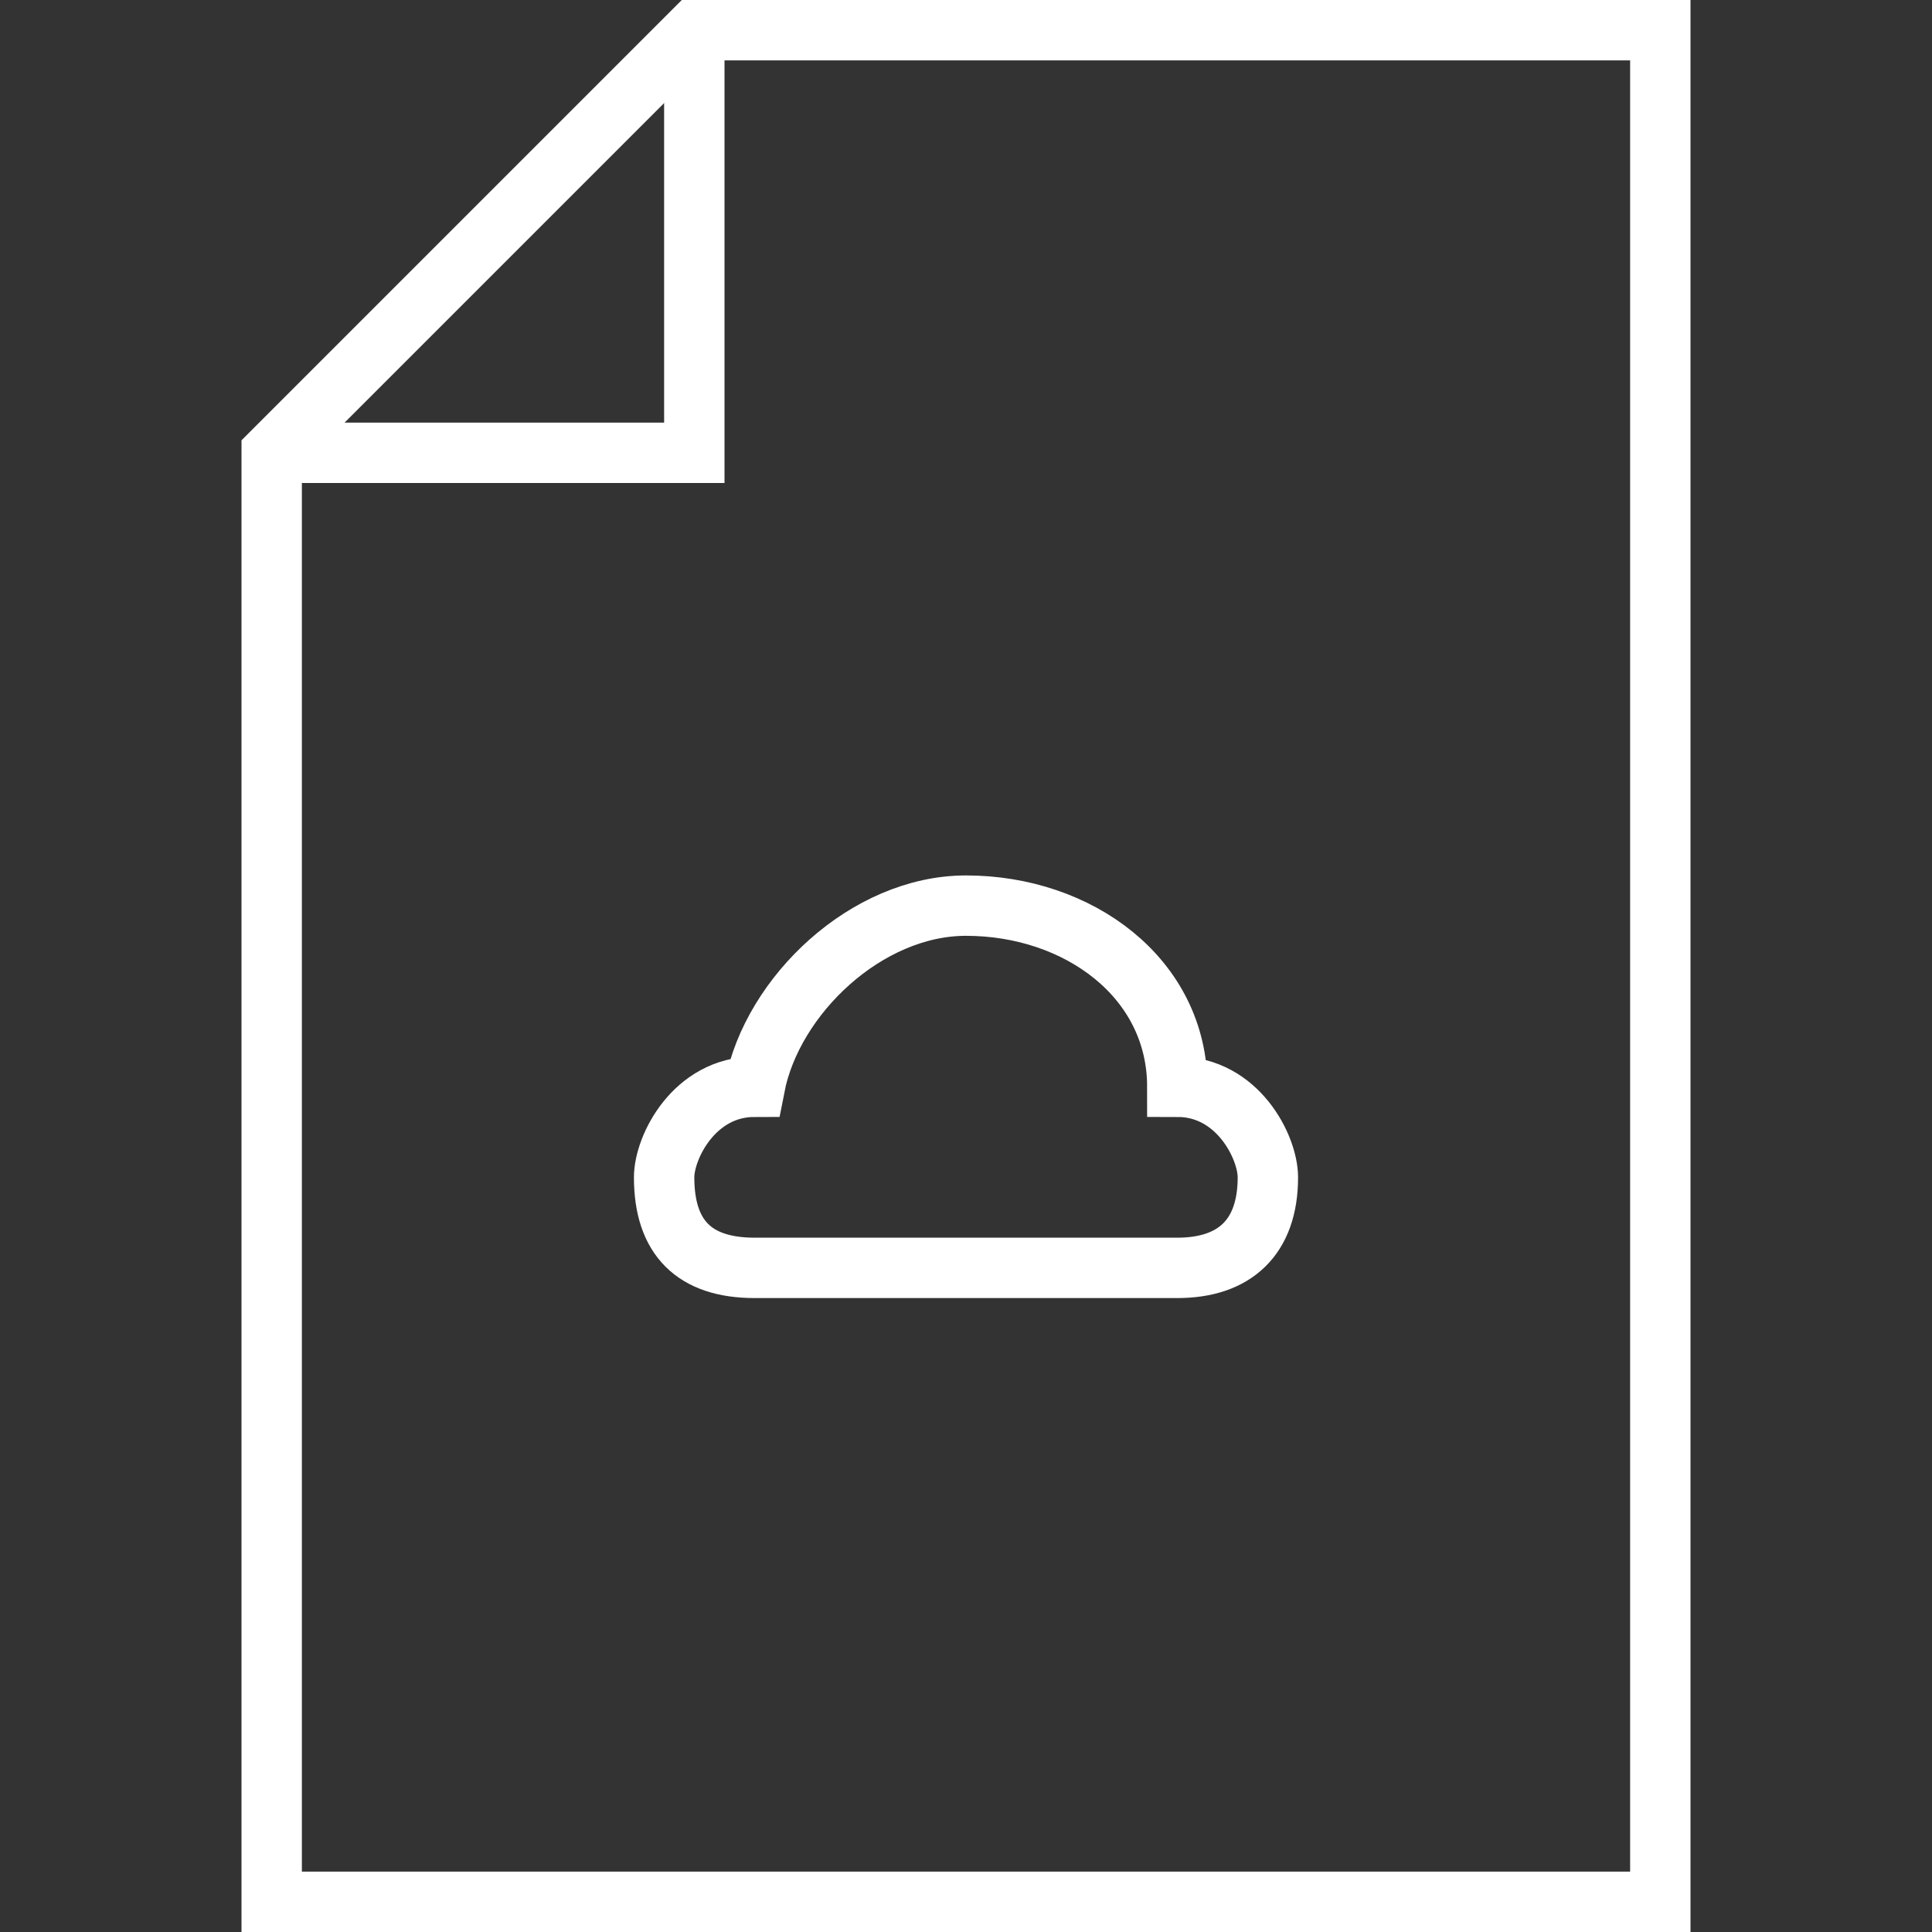
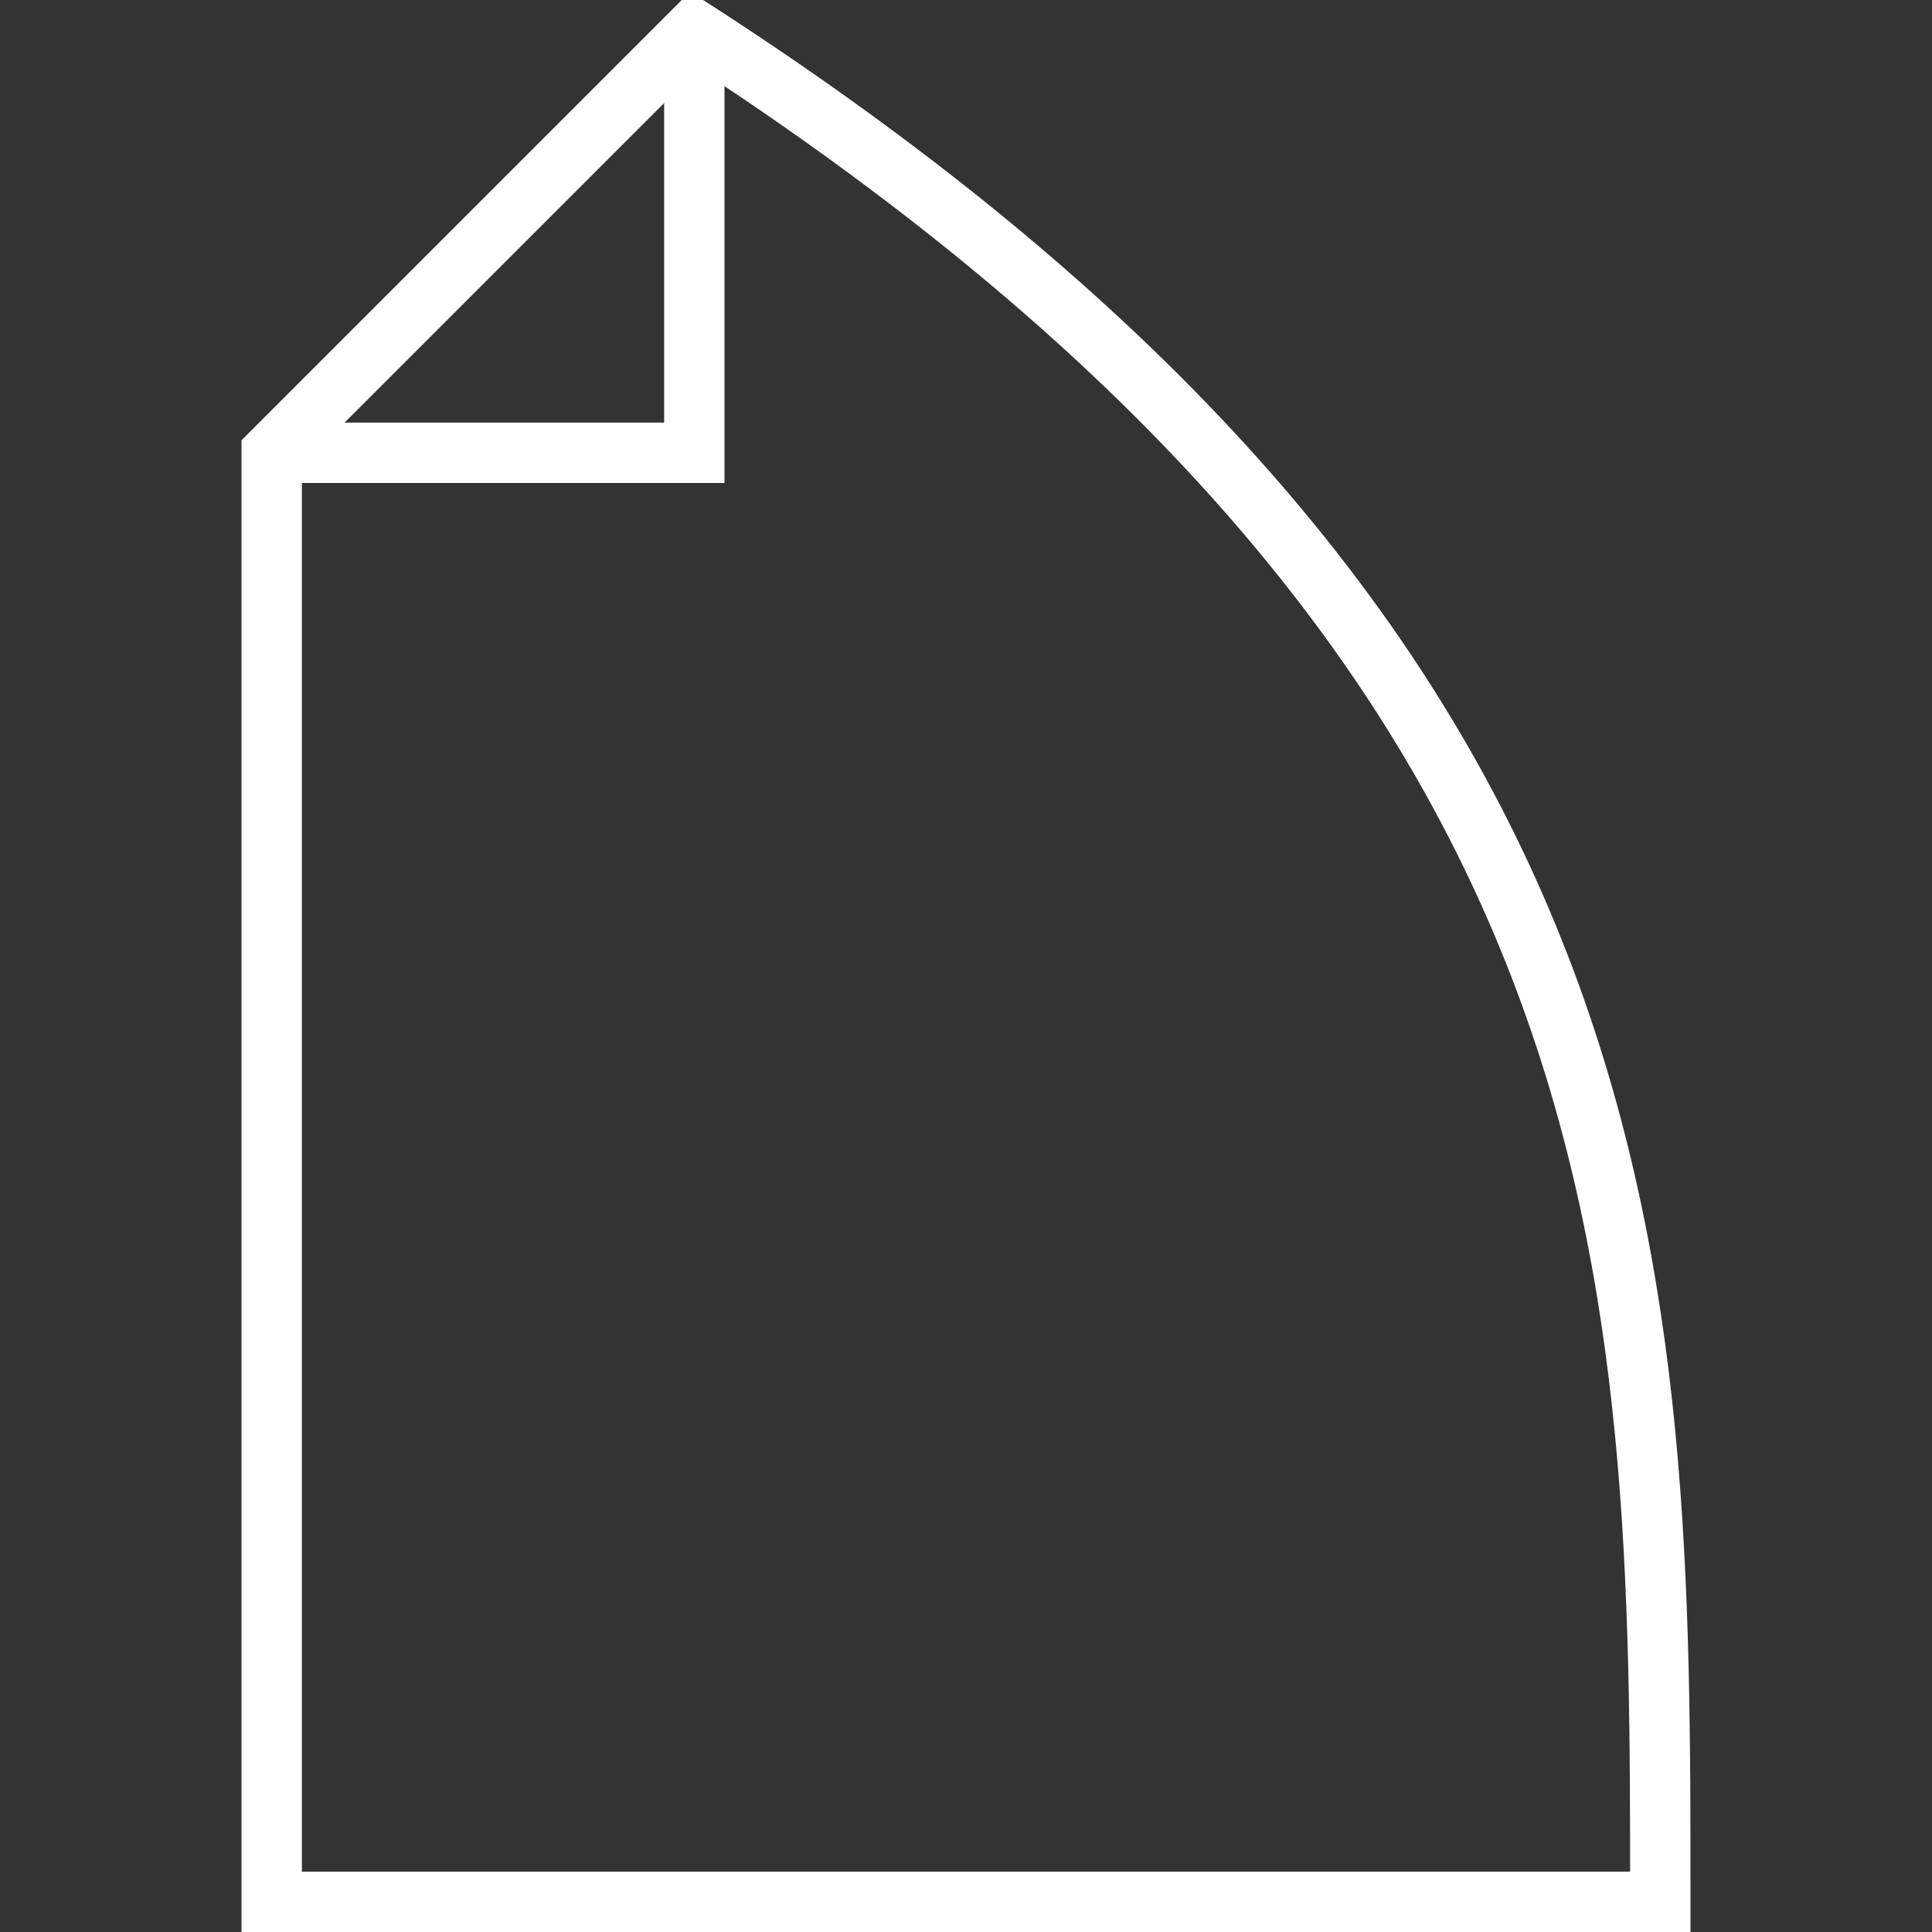
<svg xmlns="http://www.w3.org/2000/svg" viewBox="1968 2468 64 64" width="64" height="64">
  <rect x="1968" y="2468" width="64" height="64" fill="#333333" stroke="none" />
-   <path fill="none" stroke="#ffffff" fill-opacity="1" stroke-width="2" stroke-opacity="1" color="rgb(51, 51, 51)" font-size-adjust="none" stroke-miterlimit="10" id="tSvg18417b868ec" title="Path 1" d="M 1991 2469 C 2001.667 2469 2012.333 2469 2023 2469 C 2023 2489.667 2023 2510.333 2023 2531 C 2007.667 2531 1992.333 2531 1977 2531 C 1977 2515 1977 2499 1977 2483C 1981.667 2478.333 1986.333 2473.667 1991 2469Z" />
+   <path fill="none" stroke="#ffffff" fill-opacity="1" stroke-width="2" stroke-opacity="1" color="rgb(51, 51, 51)" font-size-adjust="none" stroke-miterlimit="10" id="tSvg18417b868ec" title="Path 1" d="M 1991 2469 C 2023 2489.667 2023 2510.333 2023 2531 C 2007.667 2531 1992.333 2531 1977 2531 C 1977 2515 1977 2499 1977 2483C 1981.667 2478.333 1986.333 2473.667 1991 2469Z" />
  <path fill="none" stroke="#ffffff" fill-opacity="1" stroke-width="2" stroke-opacity="1" color="rgb(51, 51, 51)" font-size-adjust="none" stroke-miterlimit="10" id="tSvg162aef7c6e2" title="Path 2" d="M 1977 2483 C 1981.667 2483 1986.333 2483 1991 2483 C 1991 2478.333 1991 2473.667 1991 2469" />
-   <path fill="none" stroke="#ffffff" fill-opacity="1" stroke-width="2" stroke-opacity="1" color="rgb(51, 51, 51)" font-size-adjust="none" stroke-miterlimit="10" id="tSvg6ec0a83145" title="Path 3" d="M 2002.887 2510 C 2004.258 2510 2005.629 2510 2007 2510 C 2008.887 2510 2010 2509 2010 2507 C 2010 2506 2009 2504 2007 2504 C 2007 2500.396 2003.723 2498 2000 2498 C 1996.705 2498 1993.587 2500.978 1993 2504 C 1993 2504 1993 2504 1993 2504 C 1991 2504 1990 2506 1990 2507 C 1990 2509 1991 2510 1993 2510 C 1996.478 2510 1999.956 2510 2003.434 2510" />
  <defs> </defs>
</svg>